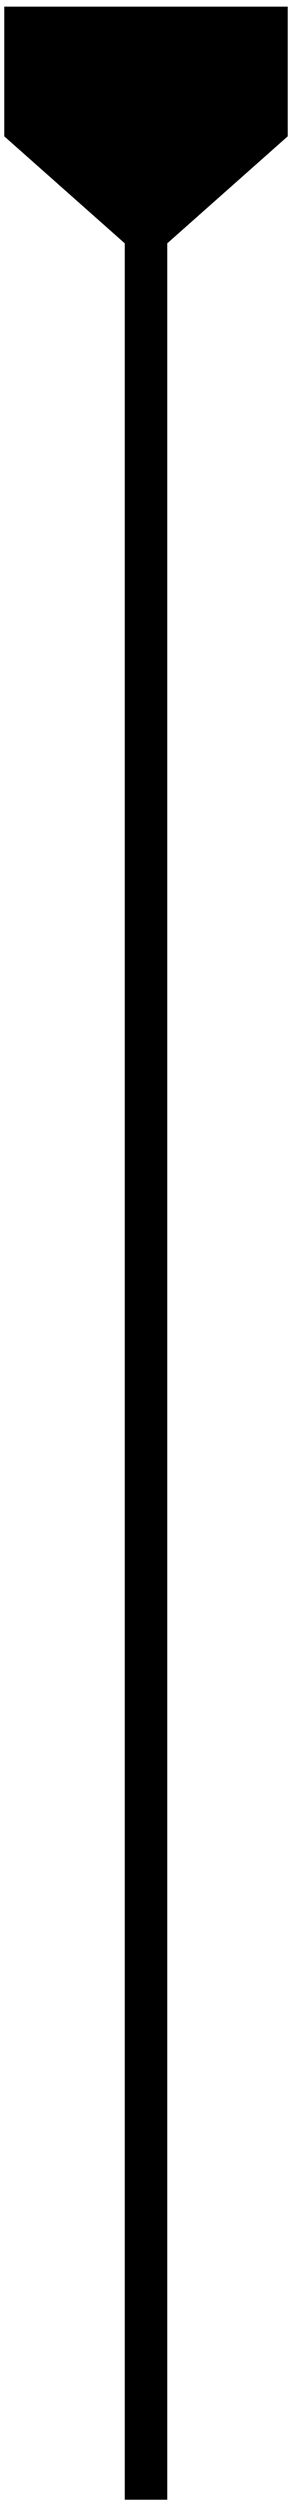
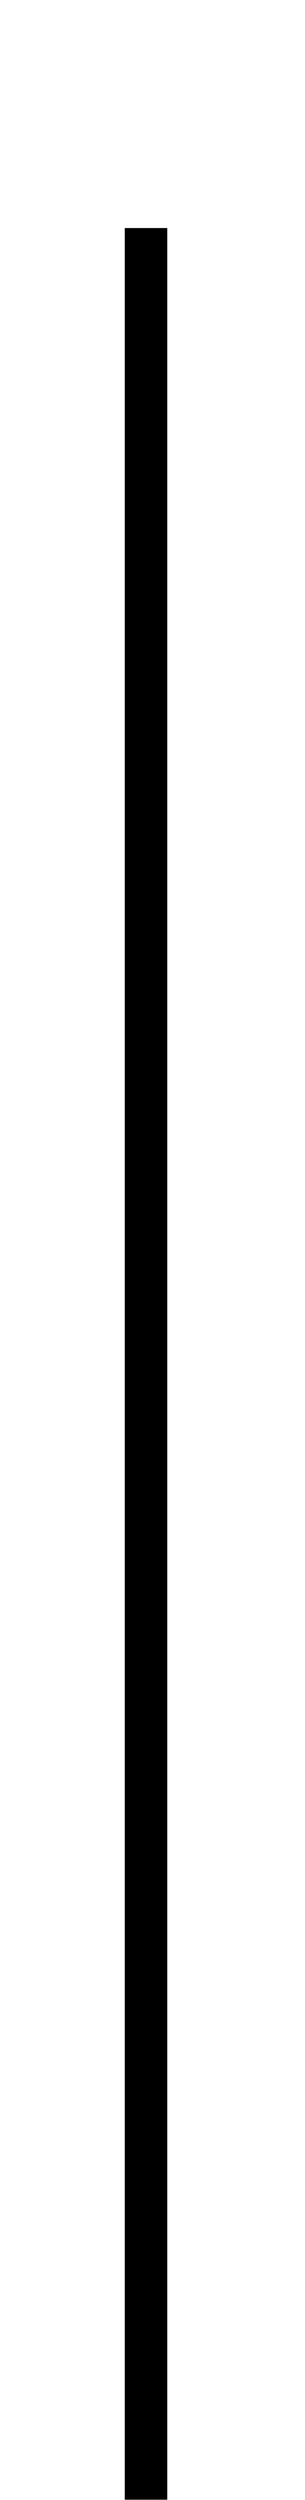
<svg xmlns="http://www.w3.org/2000/svg" width="11" height="90" viewBox="0 0 11 90" fill="none">
  <path d="M5.266 8.21V89.99" stroke="black" stroke-width="1.533" />
-   <path d="M0.665 4.678L0.665 0.75L9.866 0.75L9.866 4.678L5.266 8.757L0.665 4.678Z" fill="black" stroke="black" stroke-width="1.022" />
</svg>